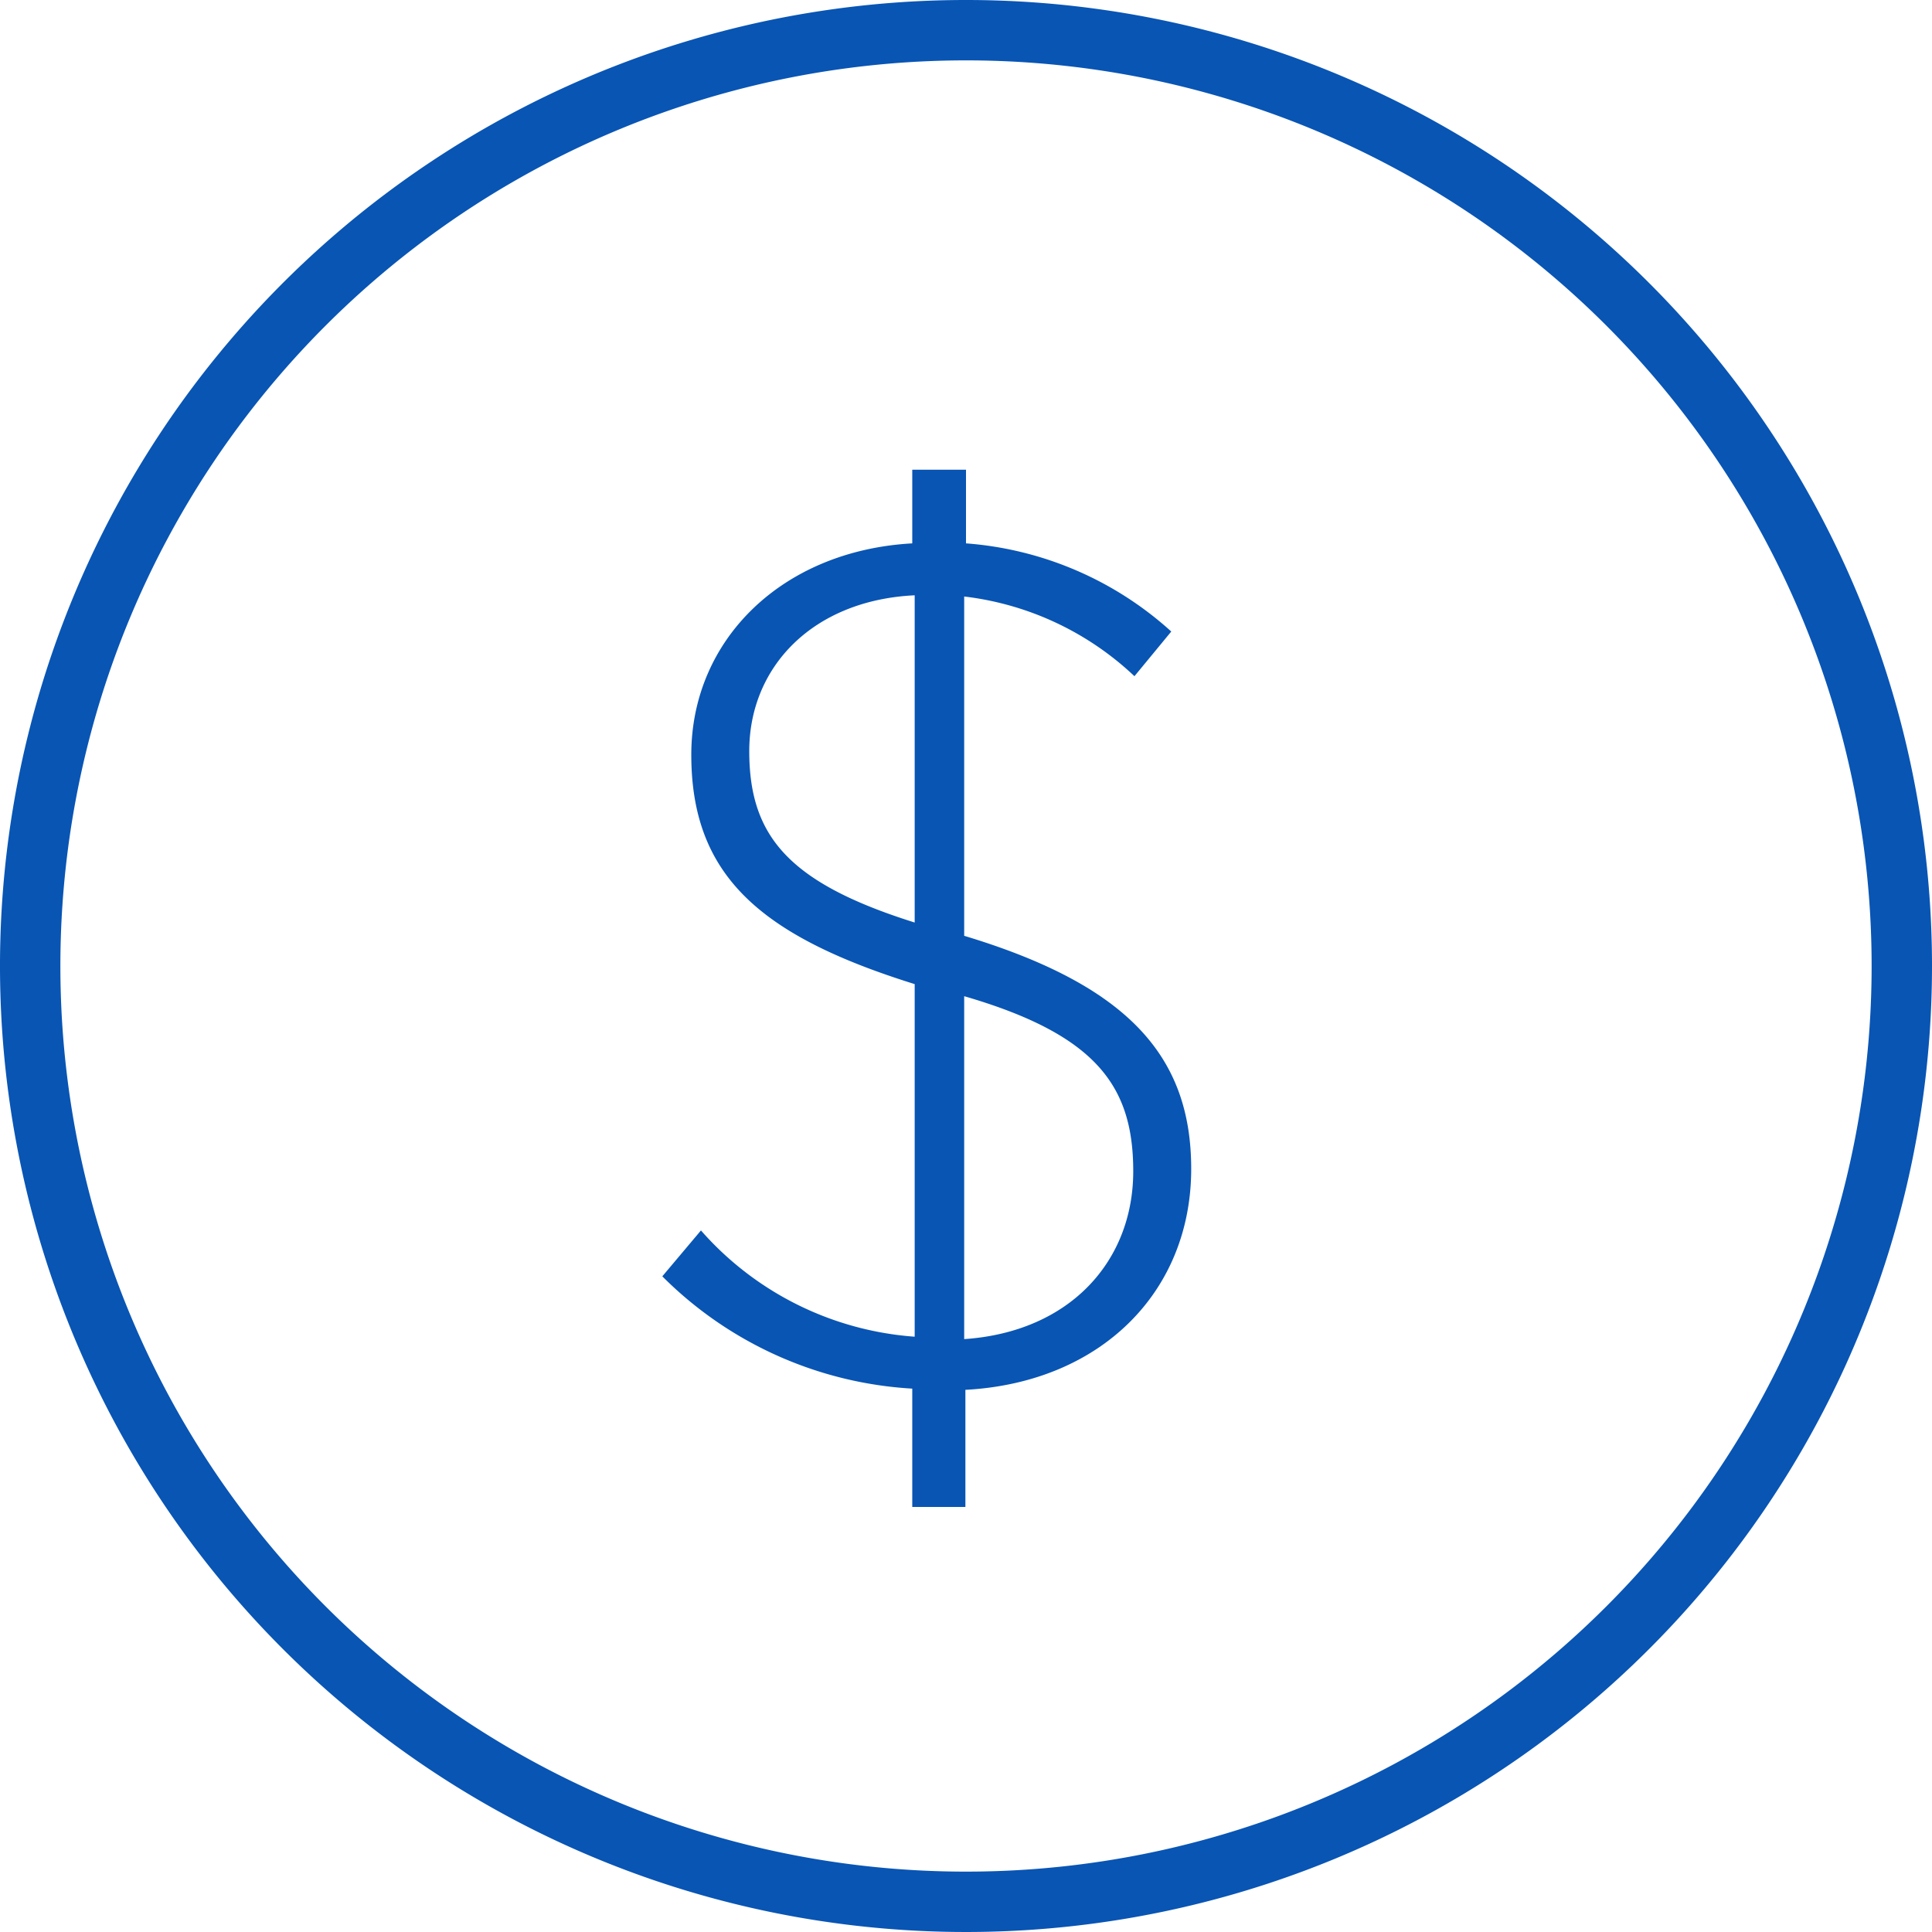
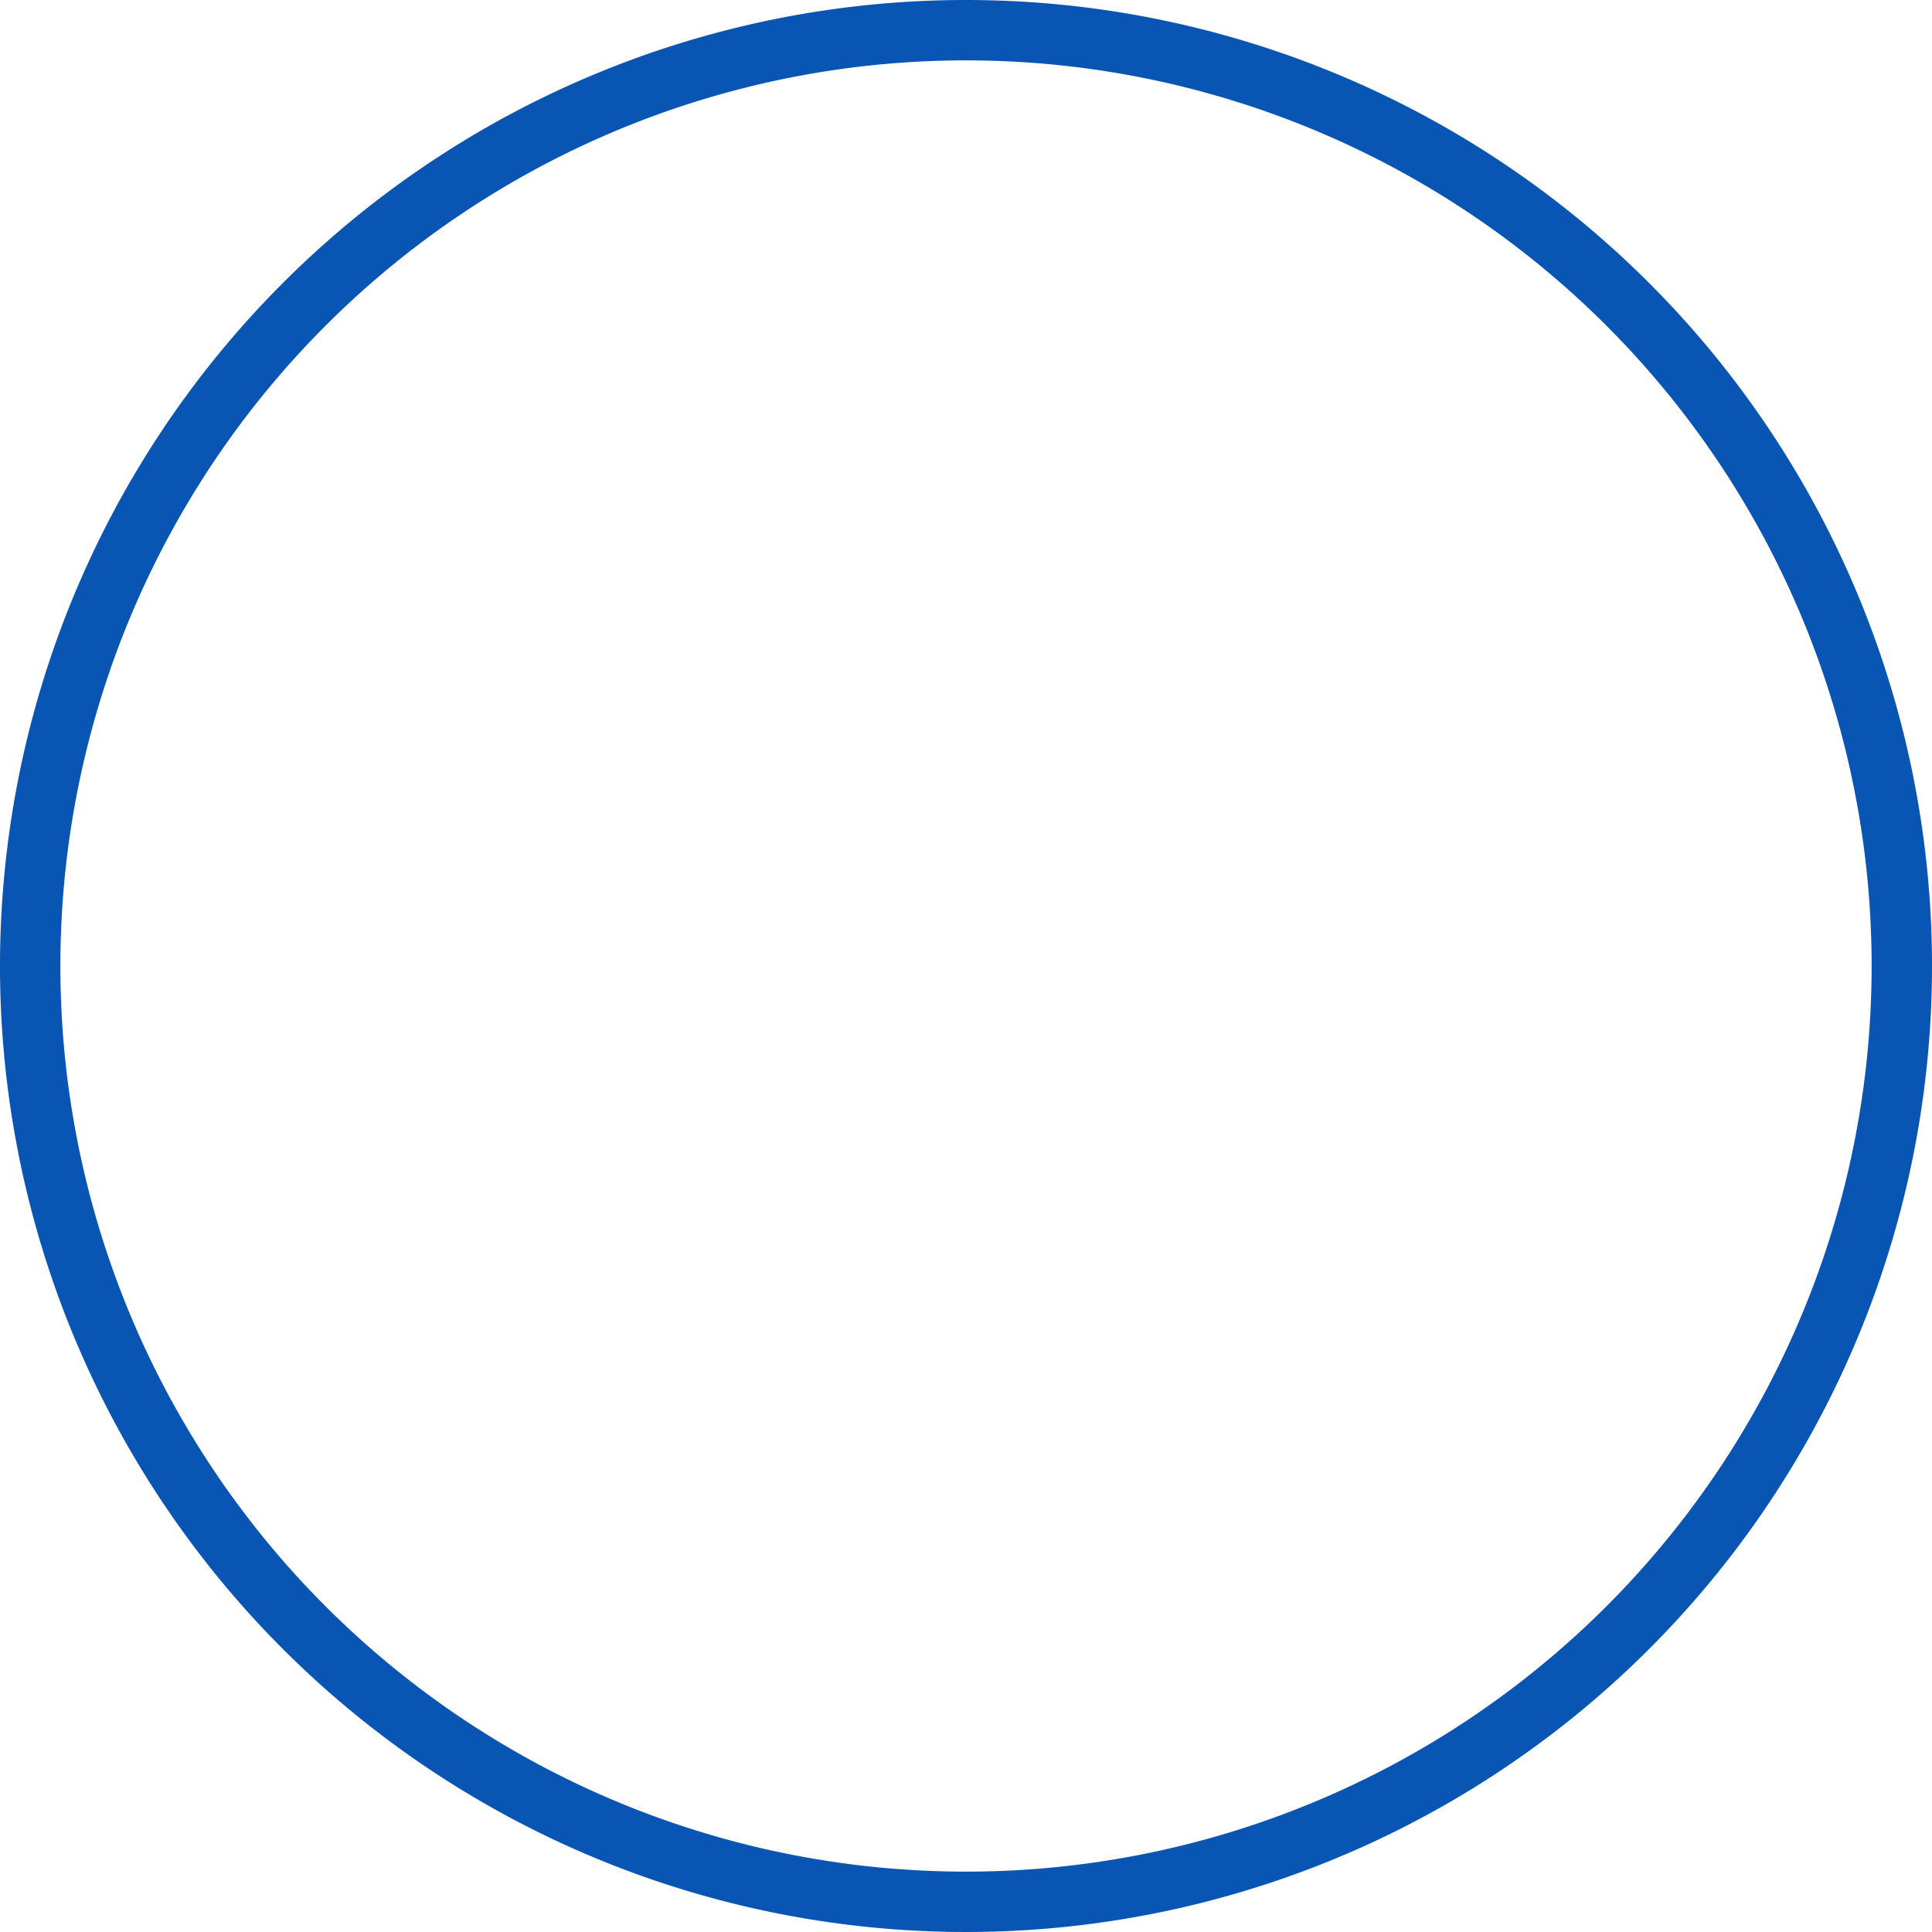
<svg xmlns="http://www.w3.org/2000/svg" width="64" height="64" viewBox="0 0 64 64">
  <defs>
    <style>.cls-1{fill:#0855b4;}</style>
  </defs>
  <title>Artboard 3</title>
  <g id="BrankTransfer">
    <g id="Flat">
      <path class="cls-1" d="M32,2A30,30,0,1,1,2,32,30,30,0,0,1,32,2m0-2A32,32,0,1,0,64,32,32,32,0,0,0,32,0Z" />
    </g>
  </g>
  <g id="Icon_Names" data-name="Icon Names">
-     <path class="cls-1" d="M37.58,22.4a9.9,9.9,0,0,0-5.64-2.64V31c5.44,1.64,7.52,4,7.52,7.72v0c0,4.08-3,7.08-7.48,7.32v3.88H30.22V46a12.74,12.74,0,0,1-8.28-3.72l1.28-1.52a10.42,10.42,0,0,0,7.08,3.52V32.6C25.18,31,22.9,29,22.9,25v0c0-3.8,3-6.76,7.32-7V15.56H32V18a11.38,11.38,0,0,1,6.8,2.92ZM30.3,30.56V19.72c-3.36.16-5.48,2.36-5.48,5.16v0C24.82,27.68,26.1,29.24,30.3,30.56ZM31.94,33V44.36c3.52-.24,5.6-2.6,5.6-5.56v0C37.54,36,36.34,34.28,31.94,33Z" />
-   </g>
+     </g>
</svg>